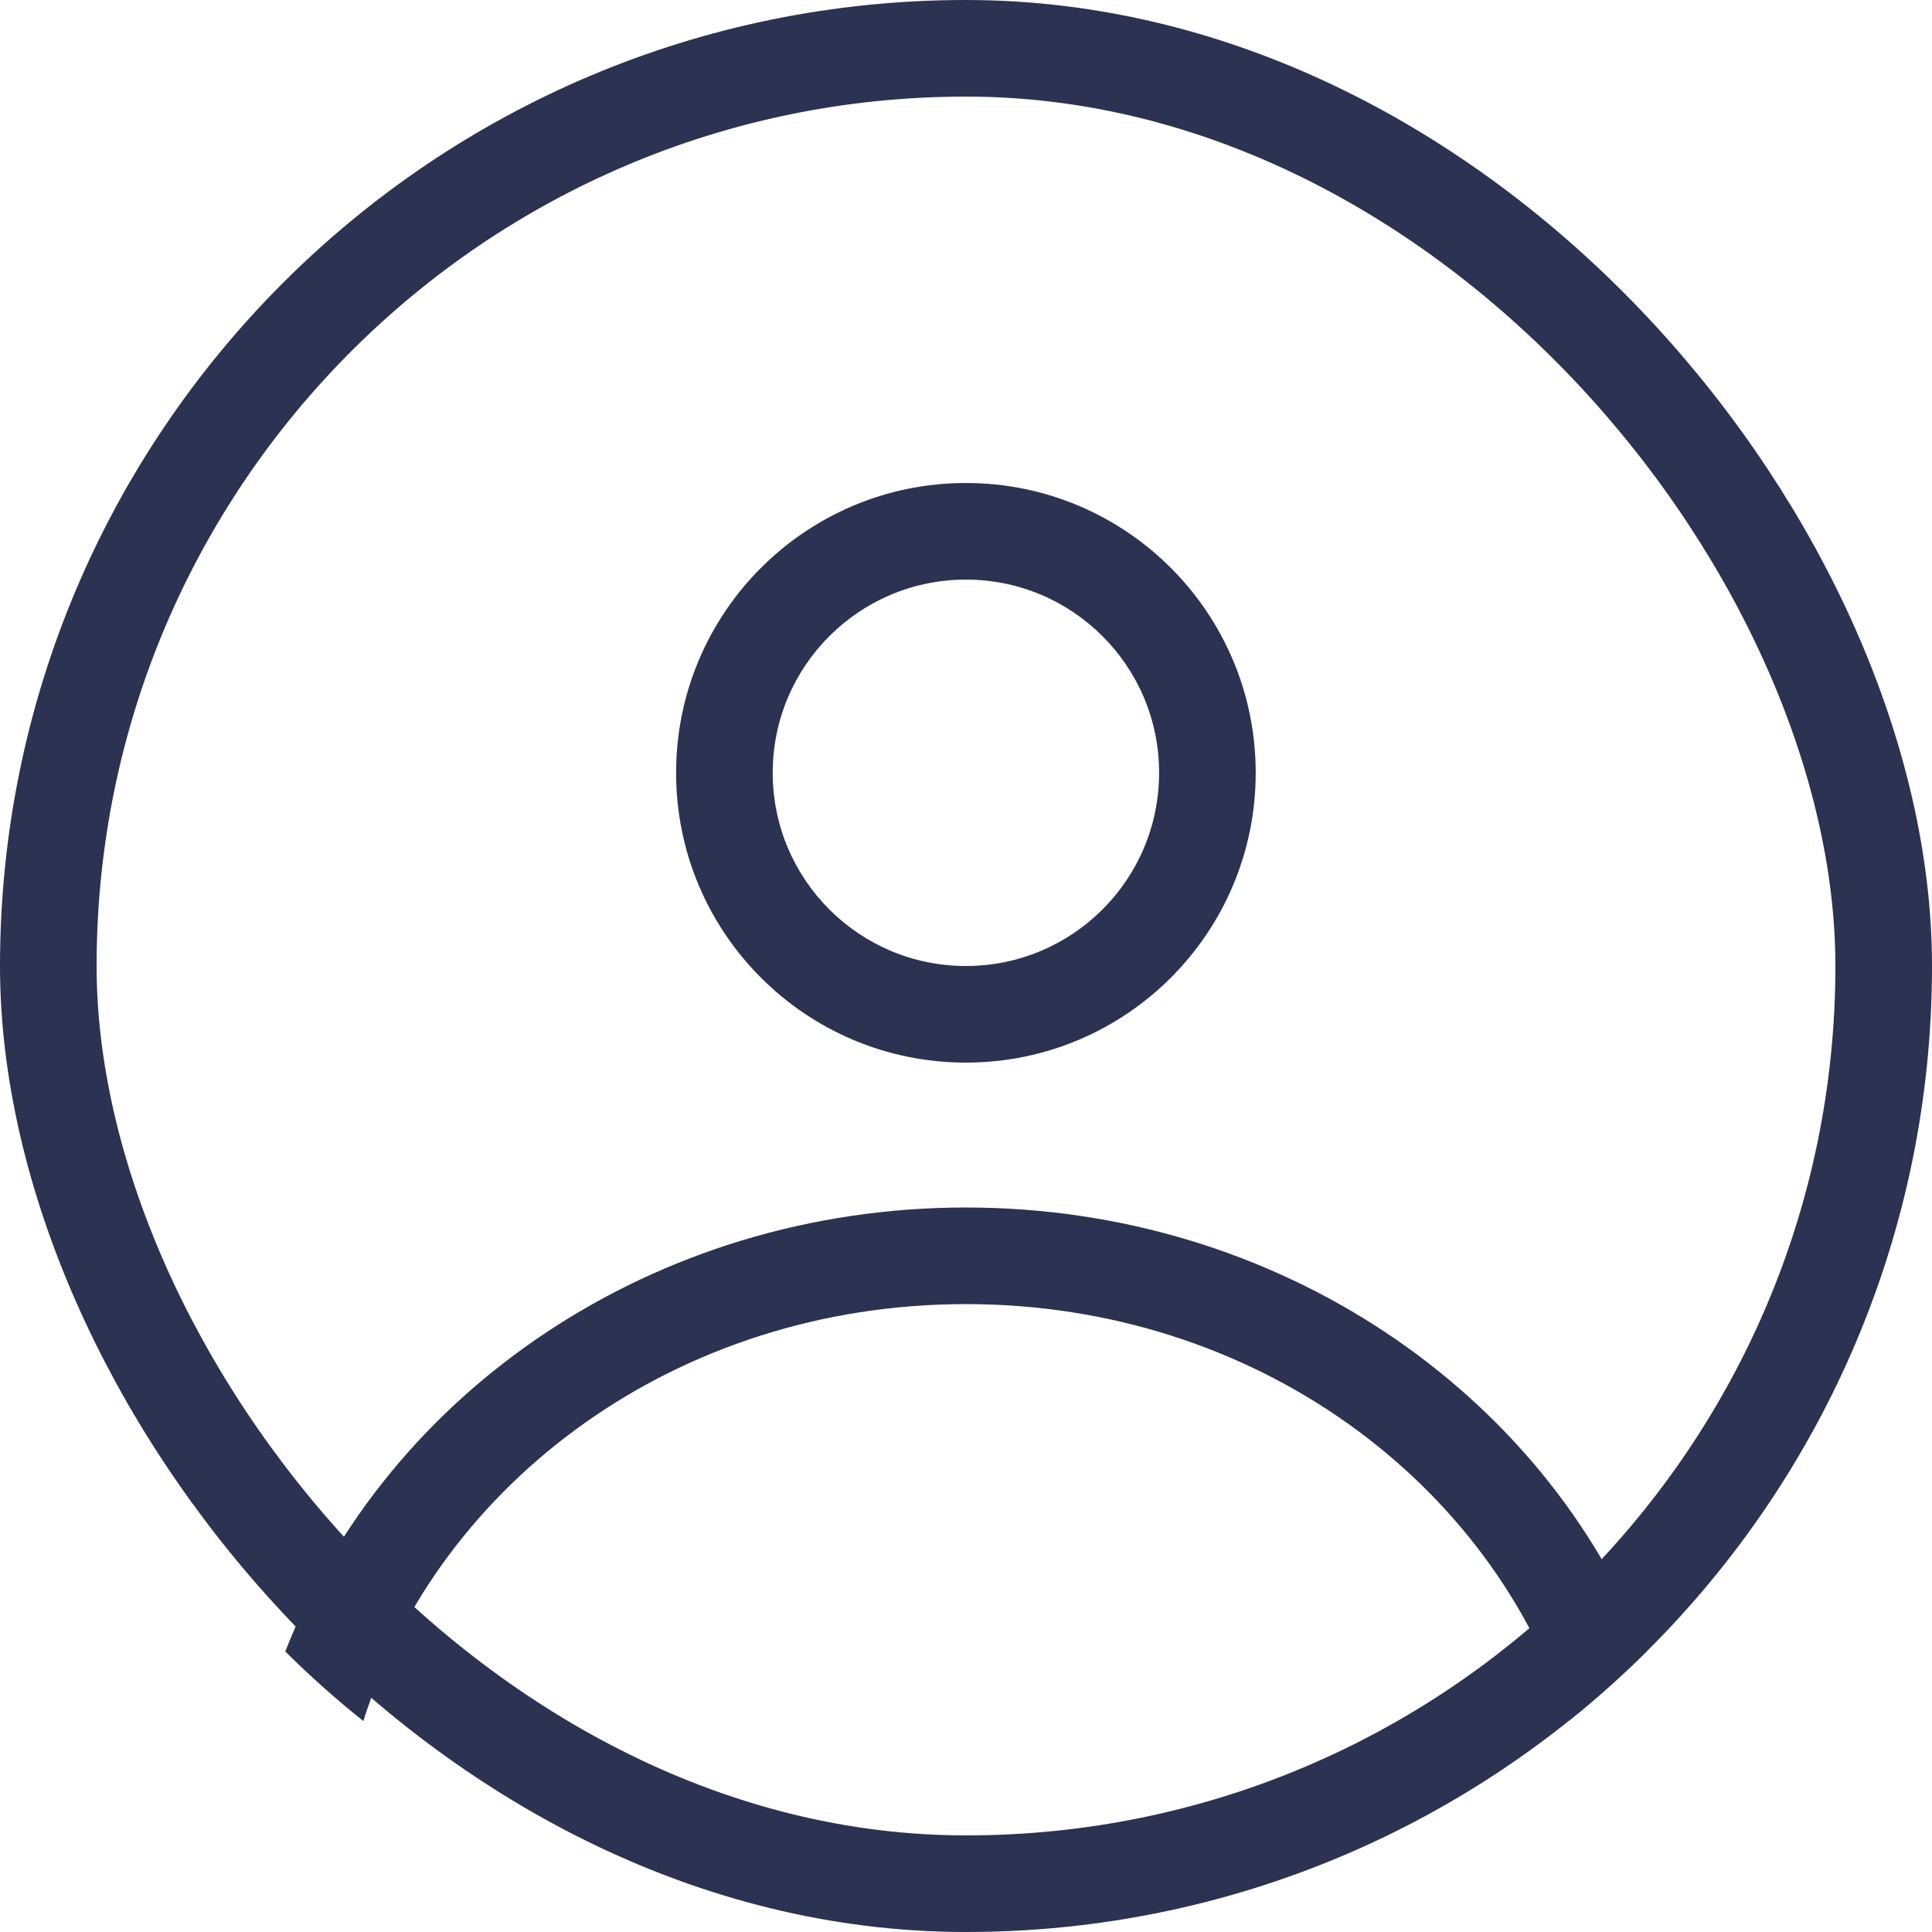
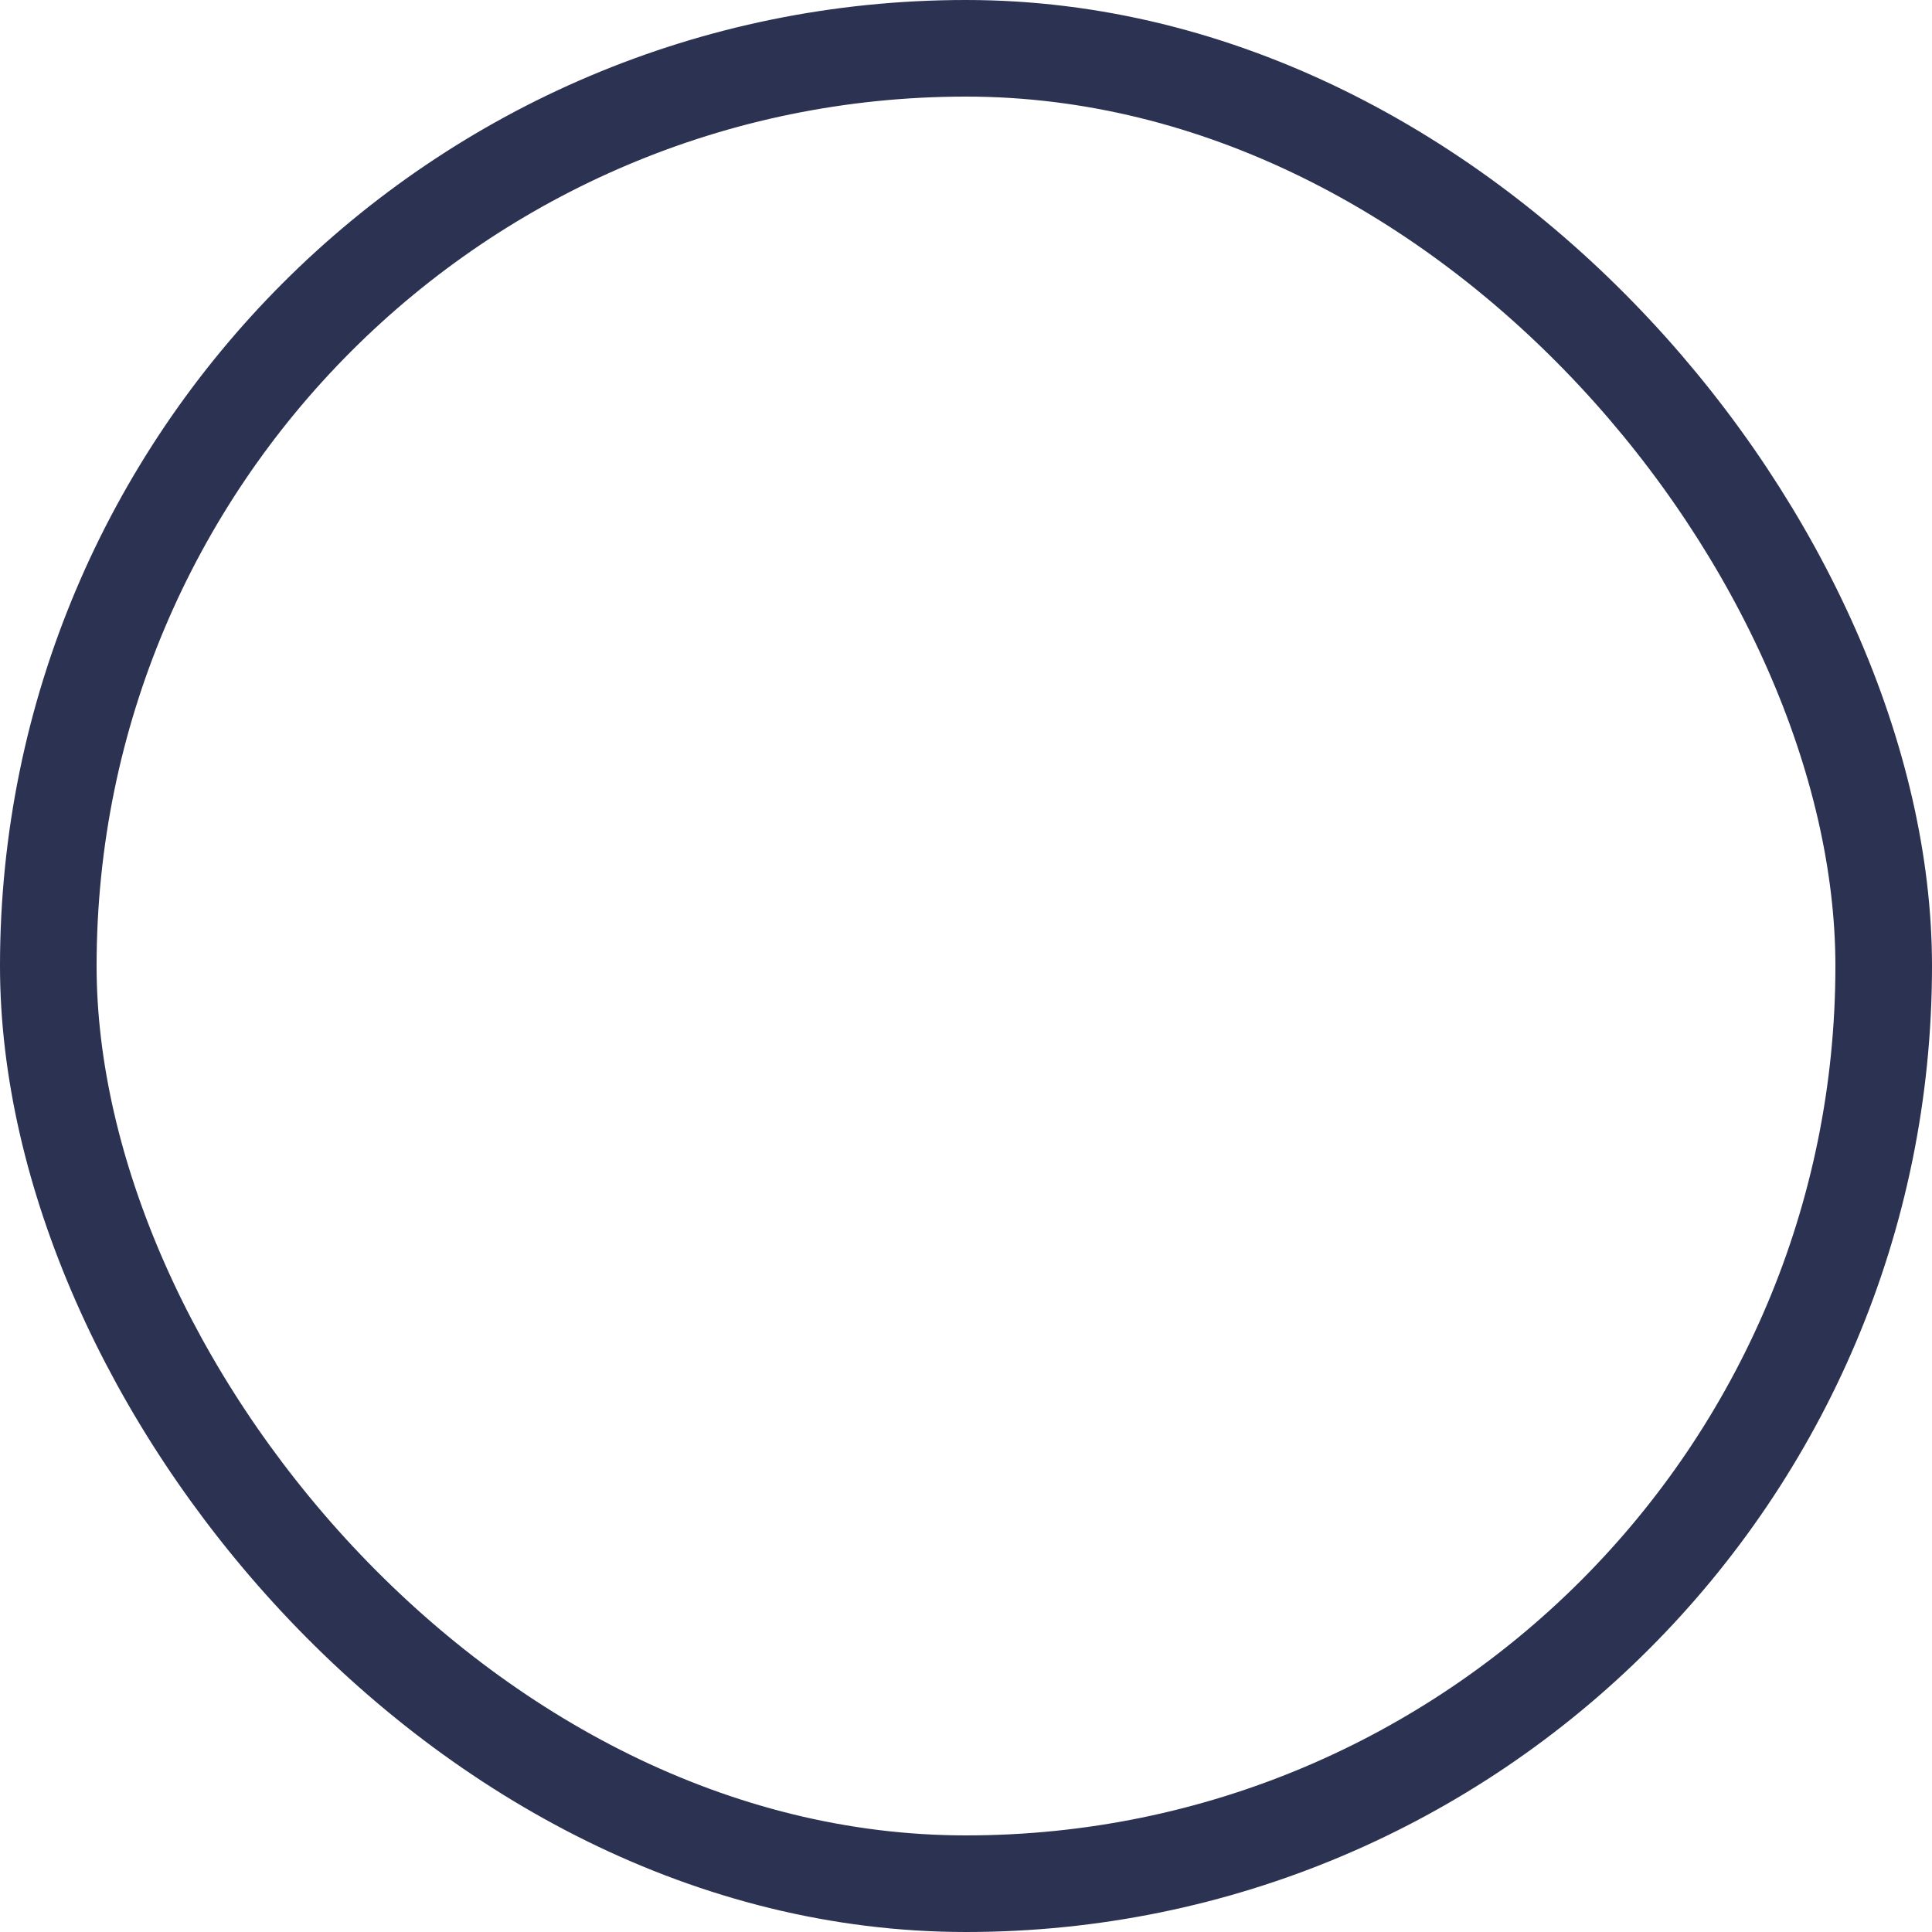
<svg xmlns="http://www.w3.org/2000/svg" width="20" height="20" viewBox="0 0 20 20" fill="none">
  <rect x="0.5" y="0.5" width="19" height="19" rx="9.5" stroke="#2B3252" />
-   <path fill-rule="evenodd" clip-rule="evenodd" d="M12.999 8C12.999 9.657 11.656 11 9.999 11C8.342 11 6.999 9.657 6.999 8C6.999 6.343 8.342 5 9.999 5C11.656 5 12.999 6.343 12.999 8ZM11.999 8C11.999 9.105 11.104 10 9.999 10C8.895 10 7.999 9.105 7.999 8C7.999 6.895 8.895 6 9.999 6C11.104 6 11.999 6.895 11.999 8Z" fill="#2B3252" />
-   <path d="M9.999 12.5C6.762 12.5 4.004 14.414 2.953 17.096C3.209 17.35 3.479 17.591 3.761 17.816C4.543 15.354 6.997 13.5 9.999 13.5C13.001 13.5 15.455 15.354 16.238 17.816C16.52 17.591 16.789 17.35 17.045 17.096C15.995 14.414 13.236 12.5 9.999 12.5Z" fill="#2B3252" />
</svg>